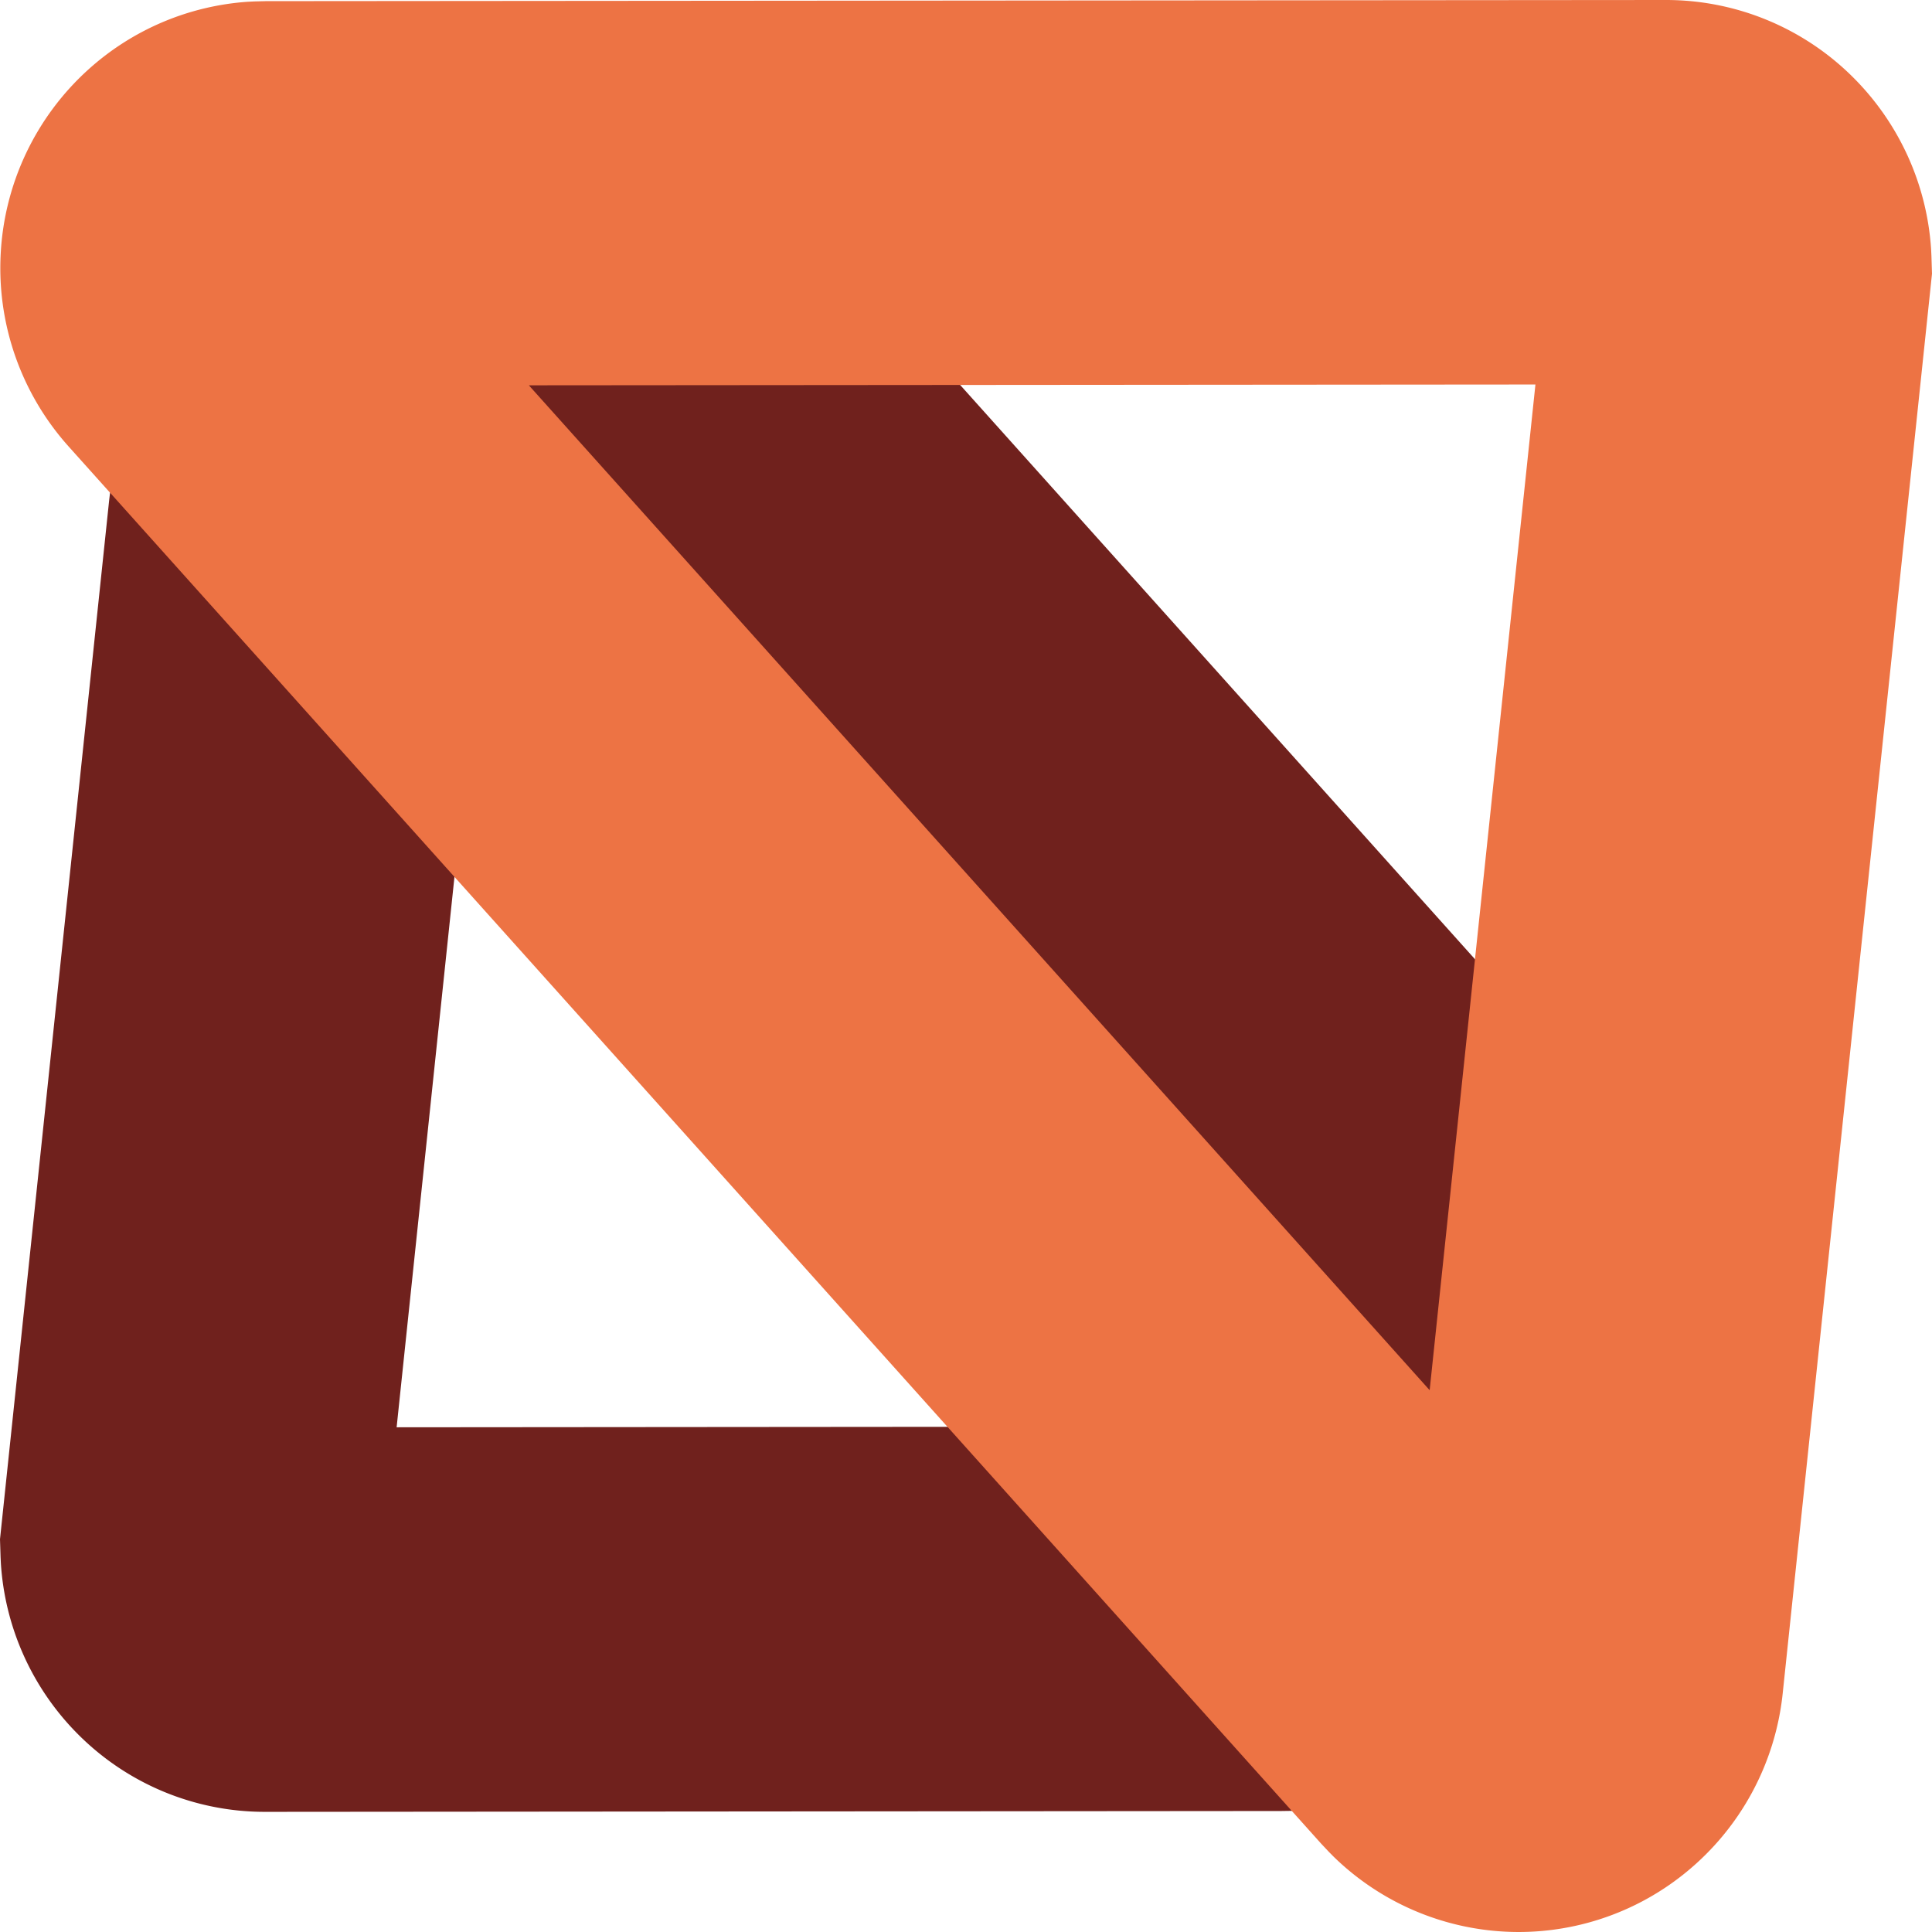
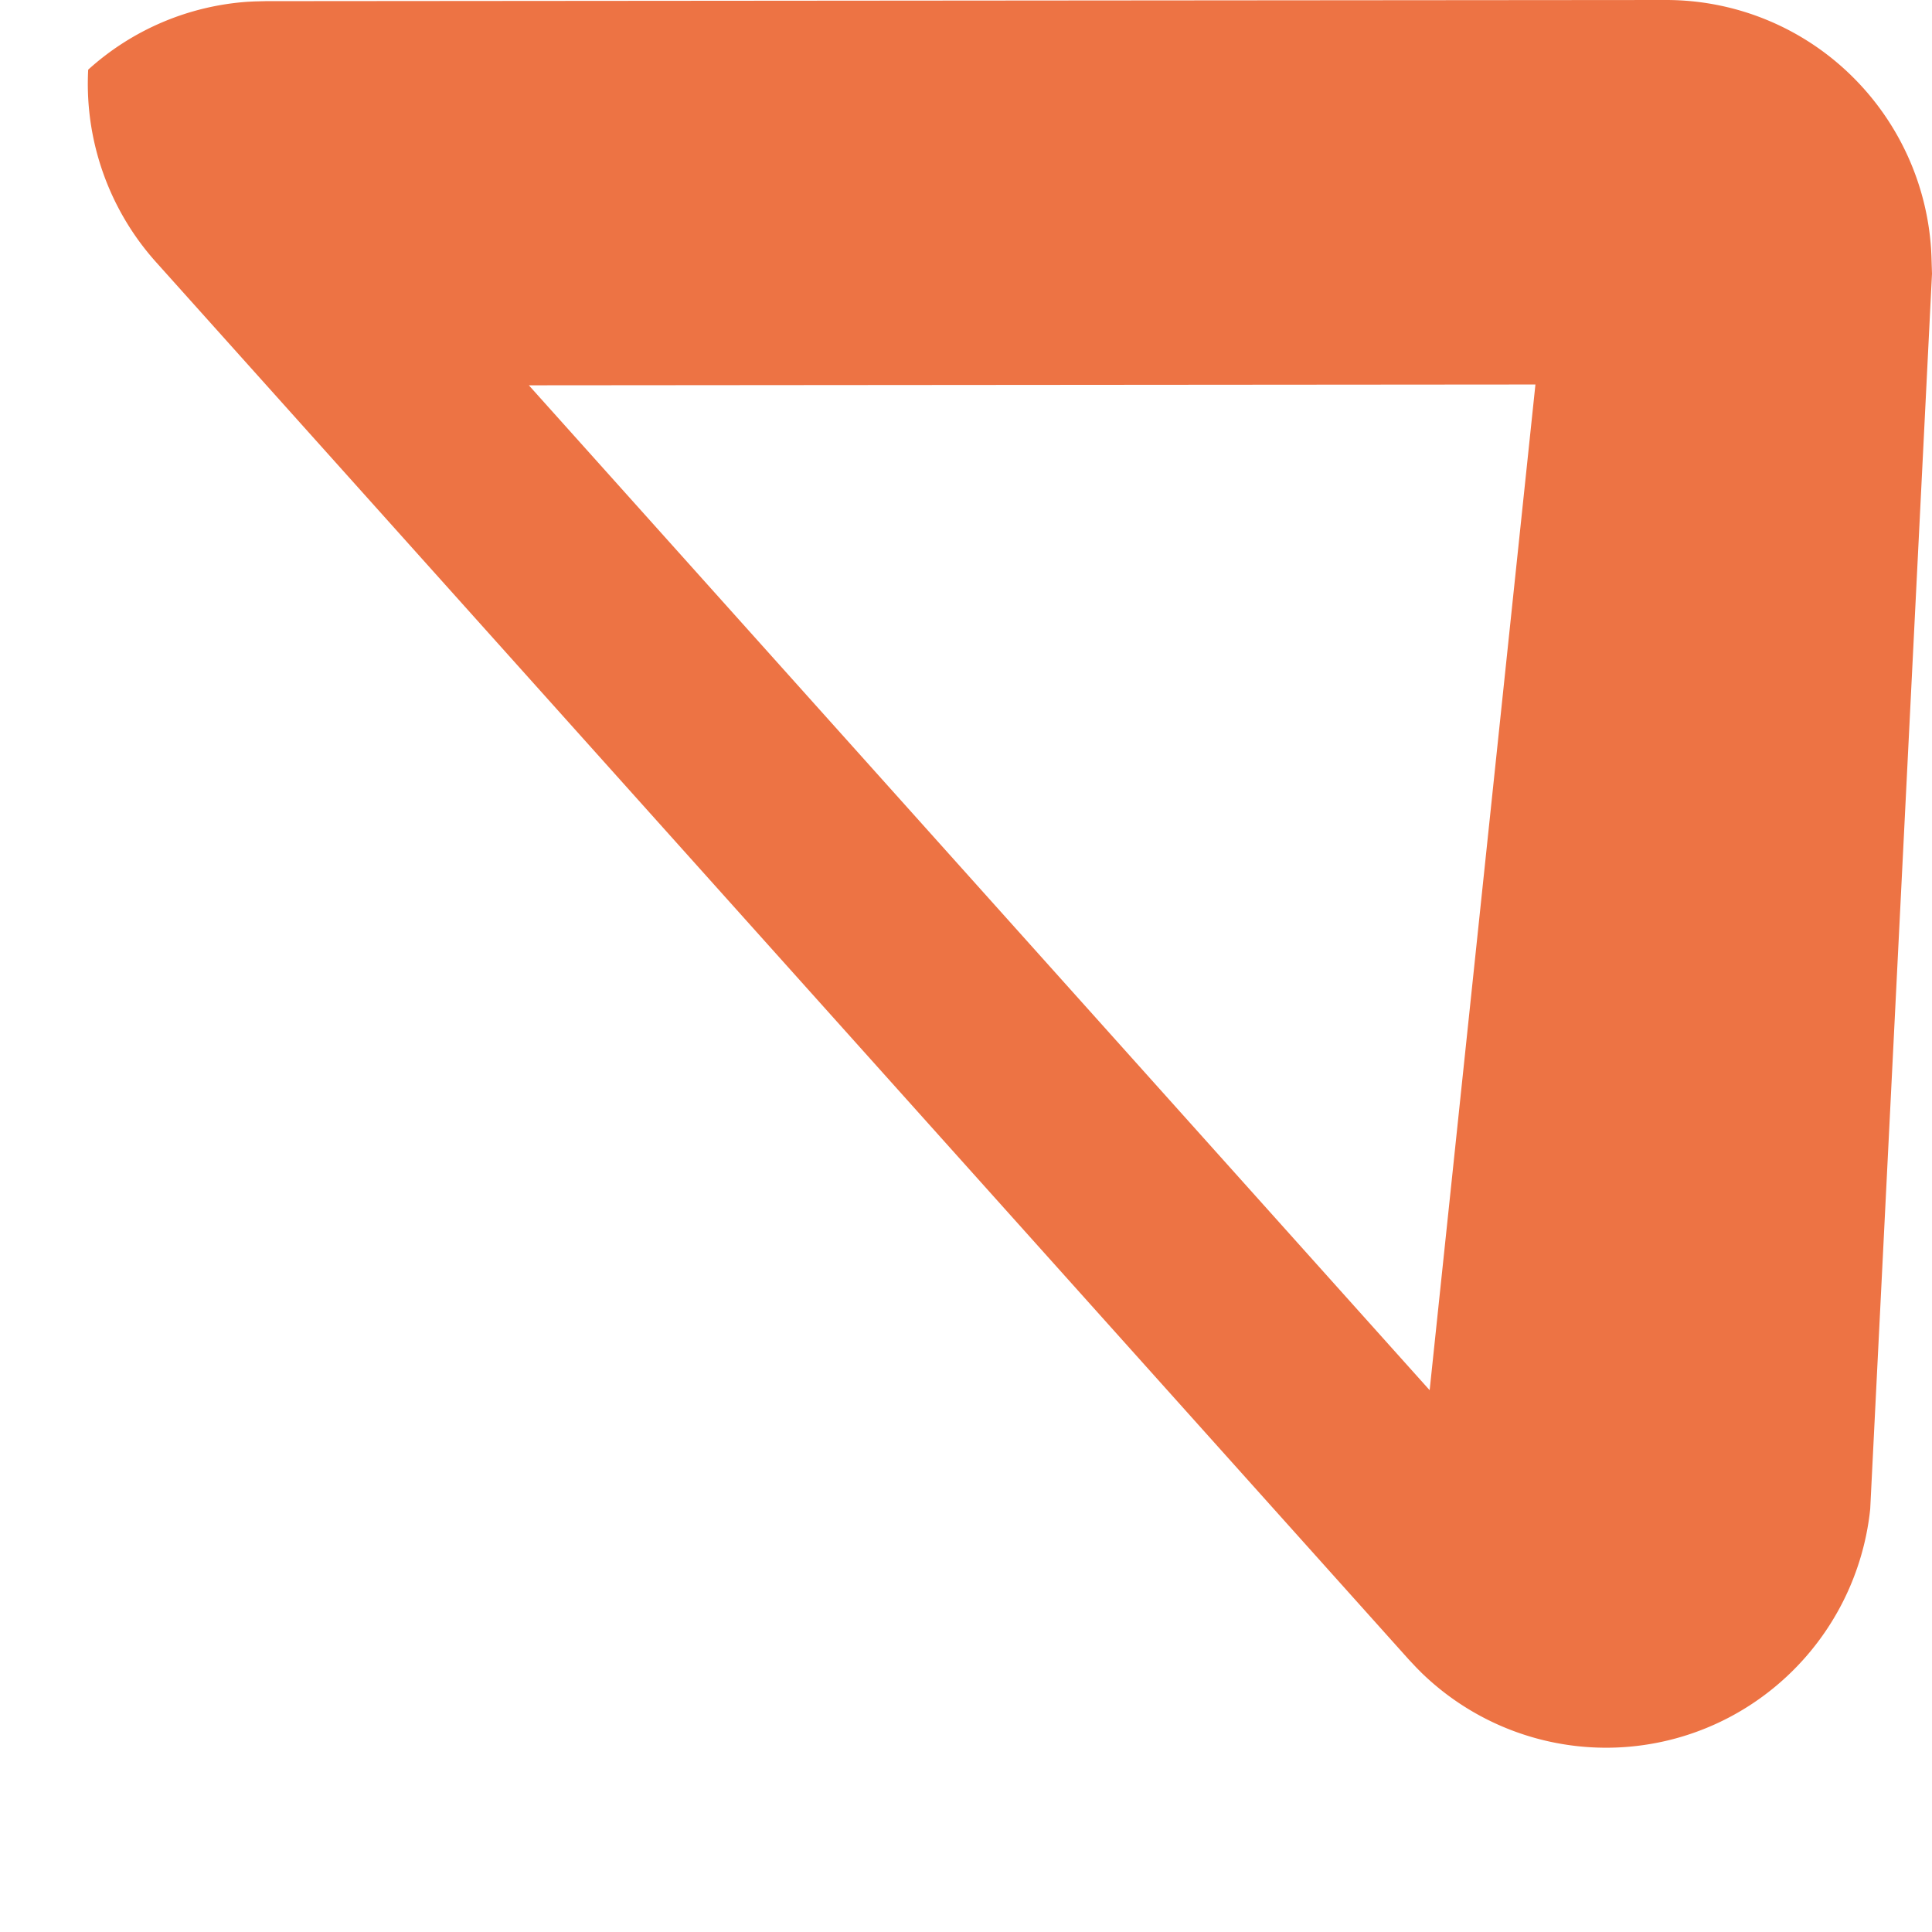
<svg xmlns="http://www.w3.org/2000/svg" width="800" height="800" viewBox="0 0 256 256">
-   <path fill="#70211D" d="M35.088 28.543c-11.562 9.388-19.07 23.008-20.668 38.158L0 203.951l.075 2.363l.038.795a35.232 35.232 0 0 0 10.215 22.68a34.933 34.933 0 0 0 24.79 10.29l134.632-.11l1.408-.021c13.718-.45 26.452-5.6 36.357-14.558c11.273-10.194 17.842-24.296 18.62-39.207c.778-14.912-4.288-29.626-14.437-40.948l-99.09-110.532l-.957-1.039c-9.504-9.945-21.83-16.014-35.085-17.425c-15.084-1.604-29.917 2.916-41.478 12.304m36.136 38.353a5.781 5.781 0 0 1 3.566 1.755l99.217 110.67a5.734 5.734 0 0 1 1.48 4.196a5.728 5.728 0 0 1-1.909 4.017a5.777 5.777 0 0 1-3.683 1.491l-117.34.098L64.856 72.057a5.719 5.719 0 0 1 2.116-3.9a5.676 5.676 0 0 1 4.25-1.26" />
-   <path fill="#ED7344" d="M220.736 0L35.206.152l-1.51.038l-.85.043a35.115 35.115 0 0 0-21.16 8.998A35.37 35.37 0 0 0 .092 33.648a35.403 35.403 0 0 0 8.99 25.502l165.987 185.154l1.037 1.102l.6.606a35.127 35.127 0 0 0 20.808 9.79a35.048 35.048 0 0 0 25.832-7.662a35.351 35.351 0 0 0 12.872-23.764L256 36.274l-.075-2.373l-.038-.794a35.378 35.378 0 0 0-10.258-22.775A35.077 35.077 0 0 0 220.736 0m-17.283 50.948l-14.017 133.26L70.077 51.055z" />
+   <path fill="#ED7344" d="M220.736 0L35.206.152l-1.51.038l-.85.043a35.115 35.115 0 0 0-21.16 8.998a35.403 35.403 0 0 0 8.99 25.502l165.987 185.154l1.037 1.102l.6.606a35.127 35.127 0 0 0 20.808 9.79a35.048 35.048 0 0 0 25.832-7.662a35.351 35.351 0 0 0 12.872-23.764L256 36.274l-.075-2.373l-.038-.794a35.378 35.378 0 0 0-10.258-22.775A35.077 35.077 0 0 0 220.736 0m-17.283 50.948l-14.017 133.26L70.077 51.055z" />
</svg>